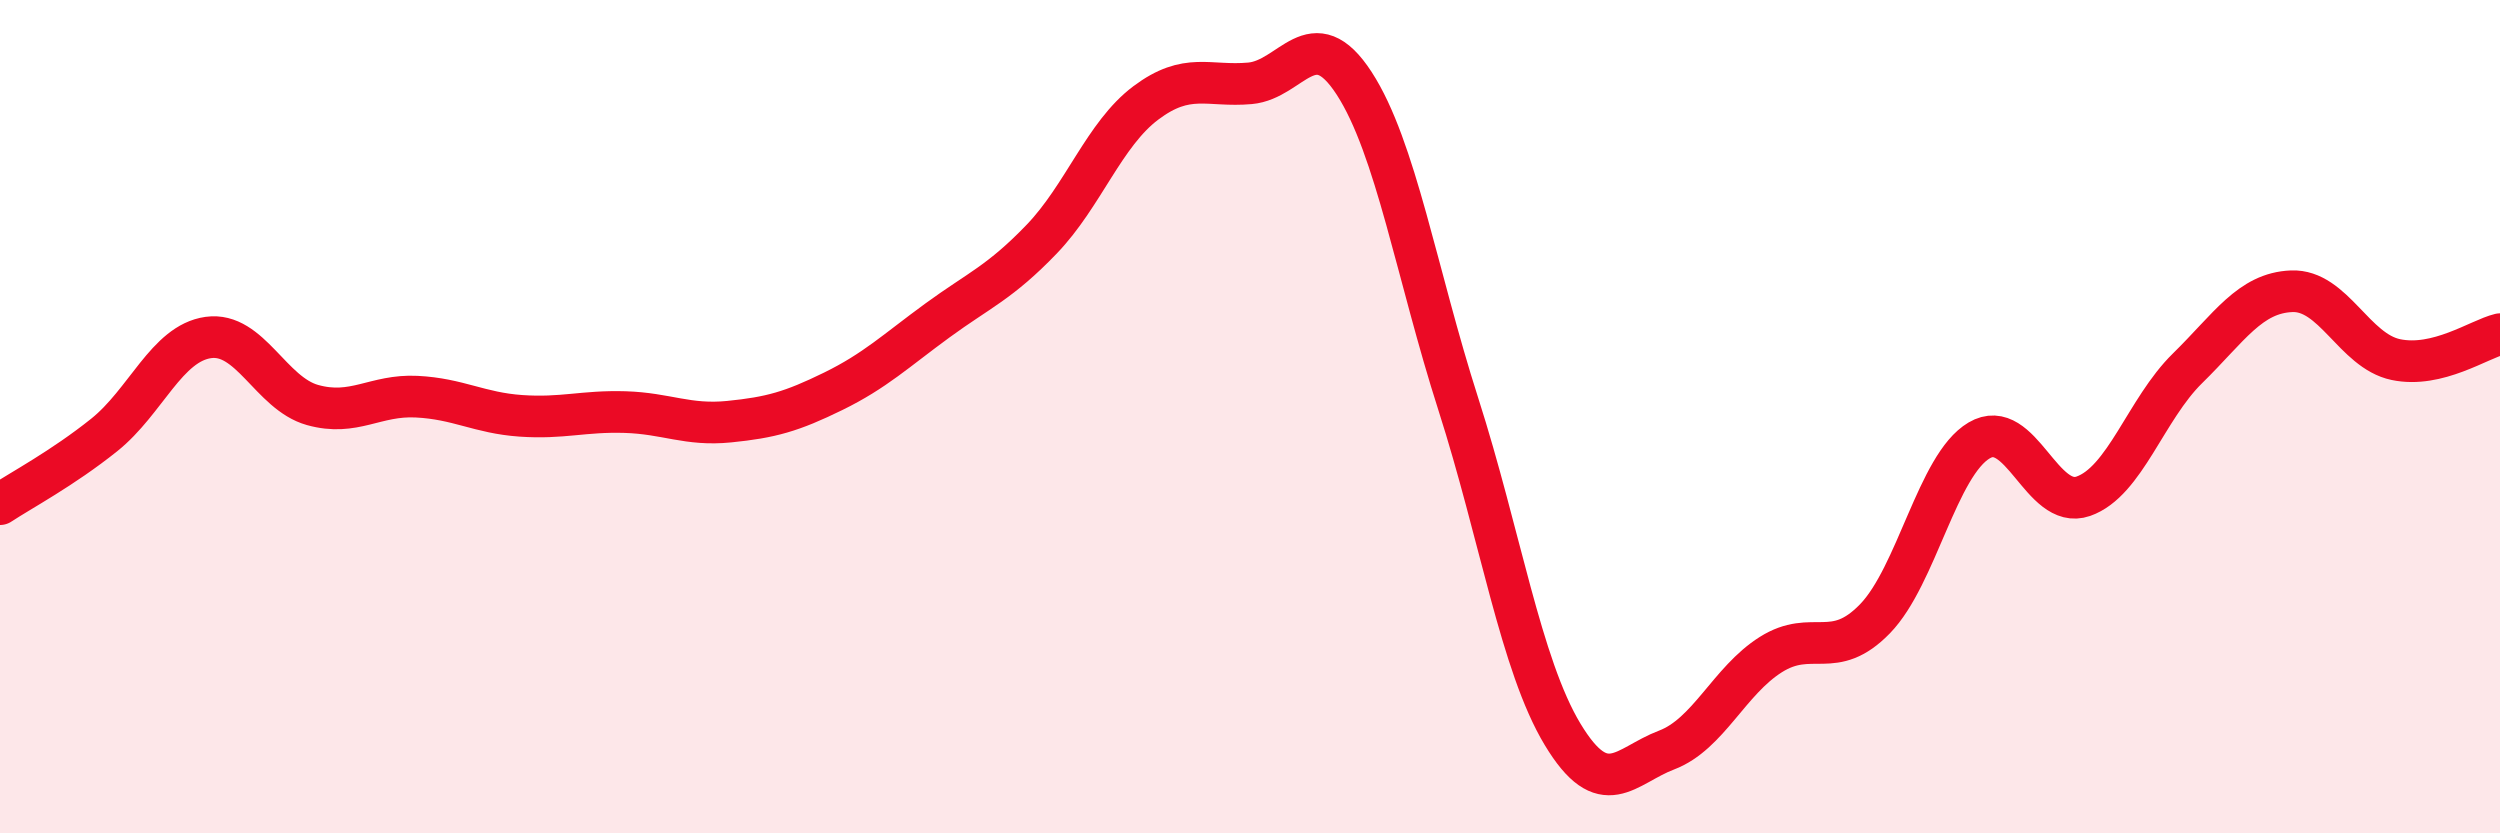
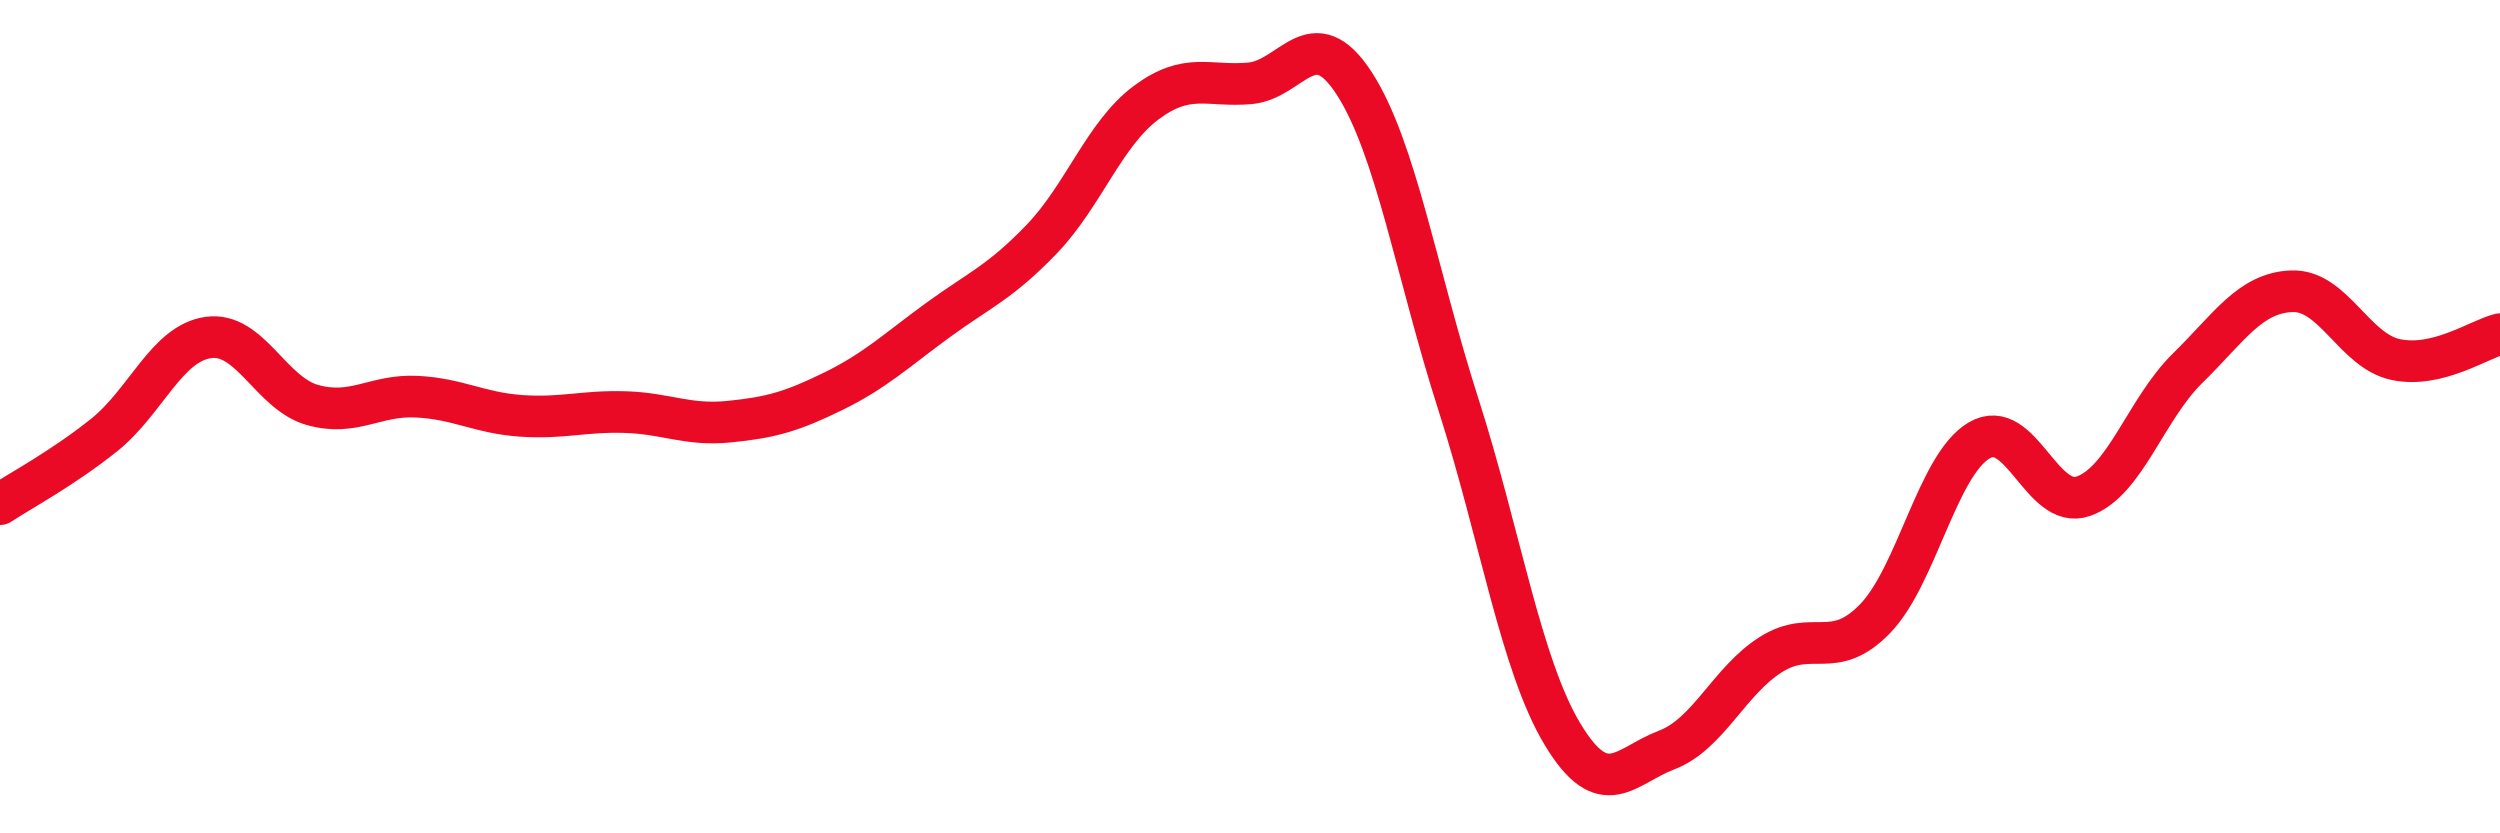
<svg xmlns="http://www.w3.org/2000/svg" width="60" height="20" viewBox="0 0 60 20">
-   <path d="M 0,12.1 C 0.5,11.77 1.5,11.24 2.5,10.44 C 3.5,9.64 4,8.24 5,8.1 C 6,7.96 6.5,9.44 7.5,9.72 C 8.5,10 9,9.47 10,9.52 C 11,9.57 11.5,9.91 12.5,9.98 C 13.5,10.05 14,9.86 15,9.89 C 16,9.92 16.5,10.22 17.5,10.12 C 18.5,10.02 19,9.88 20,9.39 C 21,8.9 21.5,8.42 22.5,7.69 C 23.5,6.96 24,6.78 25,5.74 C 26,4.7 26.5,3.22 27.5,2.47 C 28.5,1.72 29,2.09 30,2 C 31,1.91 31.5,0.46 32.5,2 C 33.5,3.54 34,6.58 35,9.7 C 36,12.82 36.5,15.96 37.5,17.62 C 38.5,19.28 39,18.38 40,18 C 41,17.62 41.5,16.34 42.5,15.71 C 43.5,15.08 44,15.88 45,14.85 C 46,13.82 46.5,11.16 47.5,10.57 C 48.5,9.98 49,12.26 50,11.91 C 51,11.56 51.5,9.82 52.5,8.84 C 53.5,7.86 54,7.03 55,6.99 C 56,6.95 56.5,8.42 57.5,8.63 C 58.5,8.84 59.5,8.14 60,8.02L60 20L0 20Z" fill="#EB0A25" opacity="0.1" stroke-linecap="round" stroke-linejoin="round" />
  <path d="M 0,12.1 C 0.5,11.77 1.5,11.24 2.5,10.44 C 3.5,9.64 4,8.24 5,8.1 C 6,7.96 6.5,9.44 7.5,9.72 C 8.5,10 9,9.47 10,9.52 C 11,9.57 11.5,9.91 12.5,9.98 C 13.5,10.05 14,9.86 15,9.89 C 16,9.92 16.5,10.22 17.5,10.12 C 18.5,10.02 19,9.88 20,9.39 C 21,8.9 21.5,8.42 22.5,7.69 C 23.5,6.96 24,6.78 25,5.74 C 26,4.7 26.5,3.22 27.5,2.47 C 28.5,1.72 29,2.09 30,2 C 31,1.91 31.5,0.46 32.5,2 C 33.5,3.54 34,6.58 35,9.7 C 36,12.82 36.5,15.96 37.5,17.62 C 38.5,19.28 39,18.38 40,18 C 41,17.62 41.5,16.34 42.5,15.71 C 43.5,15.08 44,15.88 45,14.85 C 46,13.82 46.5,11.16 47.5,10.57 C 48.5,9.98 49,12.26 50,11.91 C 51,11.56 51.5,9.82 52.5,8.84 C 53.5,7.86 54,7.03 55,6.99 C 56,6.95 56.5,8.42 57.5,8.63 C 58.5,8.84 59.5,8.14 60,8.02" stroke="#EB0A25" stroke-width="1" fill="none" stroke-linecap="round" stroke-linejoin="round" />
</svg>